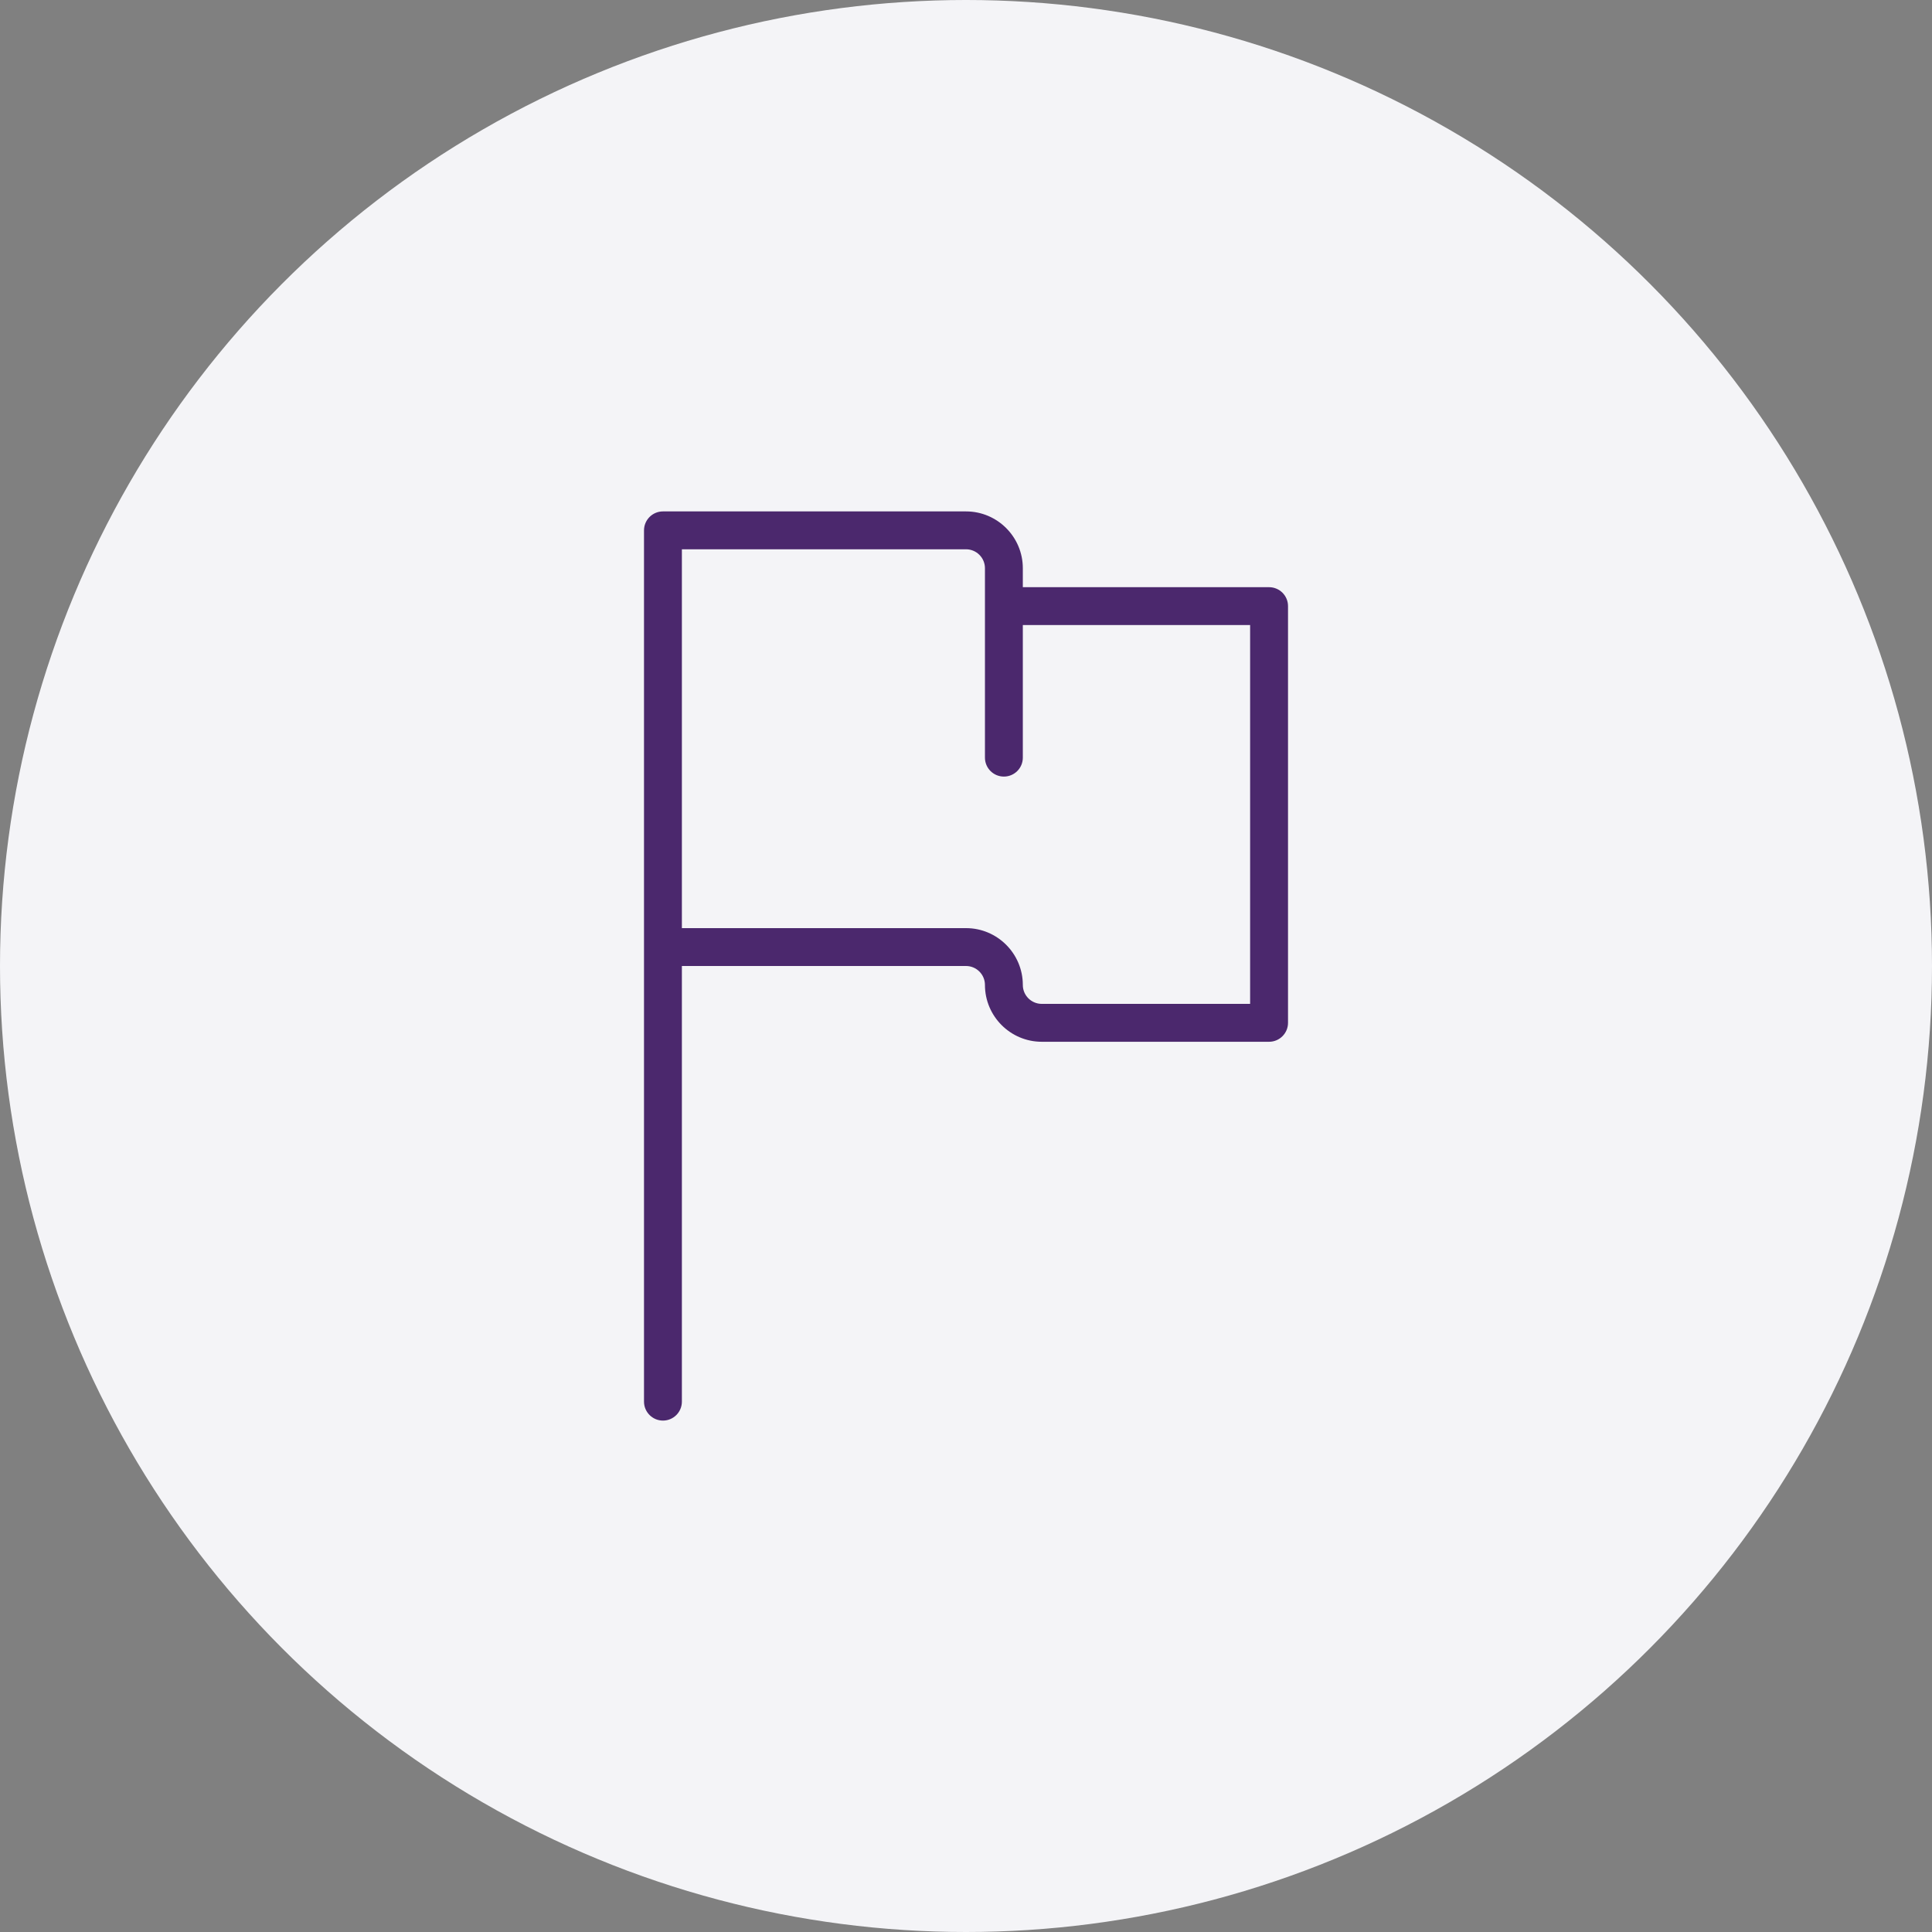
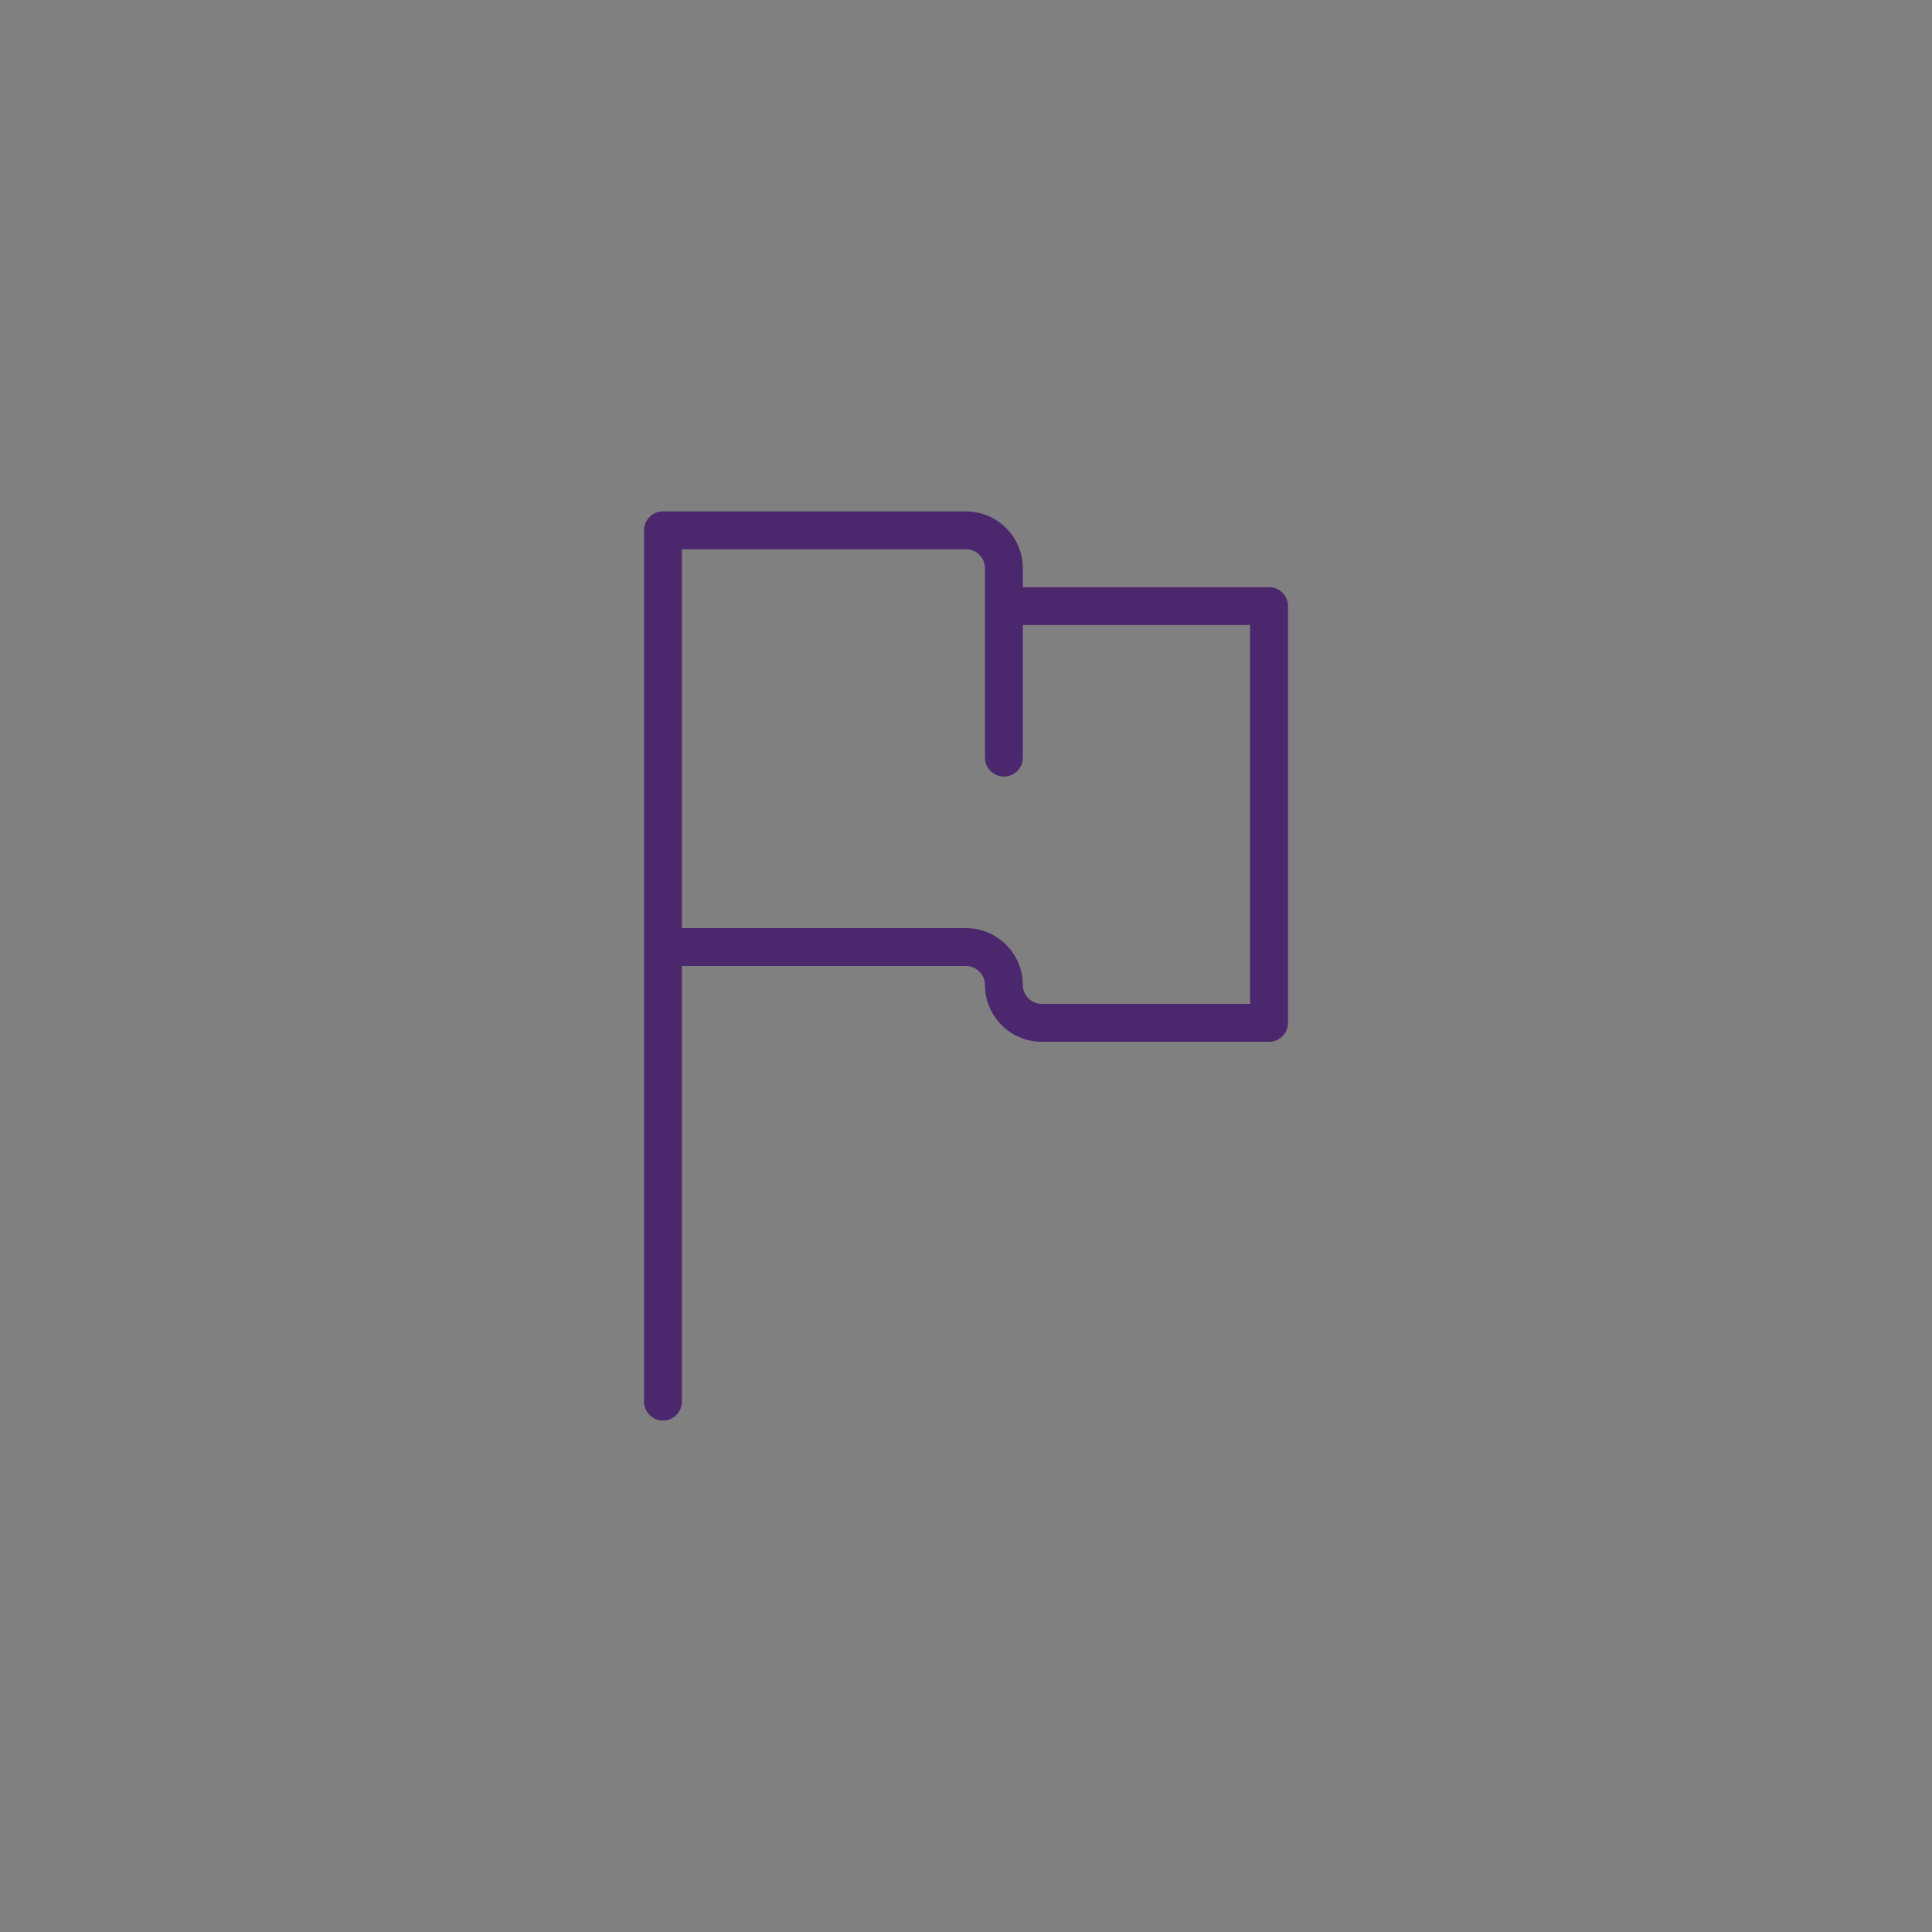
<svg xmlns="http://www.w3.org/2000/svg" width="68" height="68" viewBox="0 0 68 68" fill="none">
  <rect x="0" y="0" width="68" height="68" fill="#808080" stroke="none" />
-   <circle cx="34" cy="34" r="34" fill="#F4F4F7" />
  <path fill-rule="evenodd" clip-rule="evenodd" d="M36 22V26.667C36 27.035 35.702 27.333 35.334 27.333C34.966 27.333 34.667 27.035 34.667 26.667V20C34.667 19.632 34.368 19.333 34 19.333H24V32.667H34C35.103 32.667 36 33.564 36 34.667C36 35.035 36.299 35.333 36.667 35.333H44V22H36ZM23.334 18H34C35.103 18 36 18.897 36 20V20.667H44.667C45.035 20.667 45.334 20.965 45.334 21.333V36C45.334 36.368 45.035 36.667 44.667 36.667H36.667C35.564 36.667 34.667 35.769 34.667 34.667C34.667 34.299 34.368 34 34 34H24V49.333C24 49.701 23.702 50 23.334 50C22.966 50 22.667 49.701 22.667 49.333V18.667C22.667 18.299 22.966 18 23.334 18Z" fill="#4B286D" />
</svg>